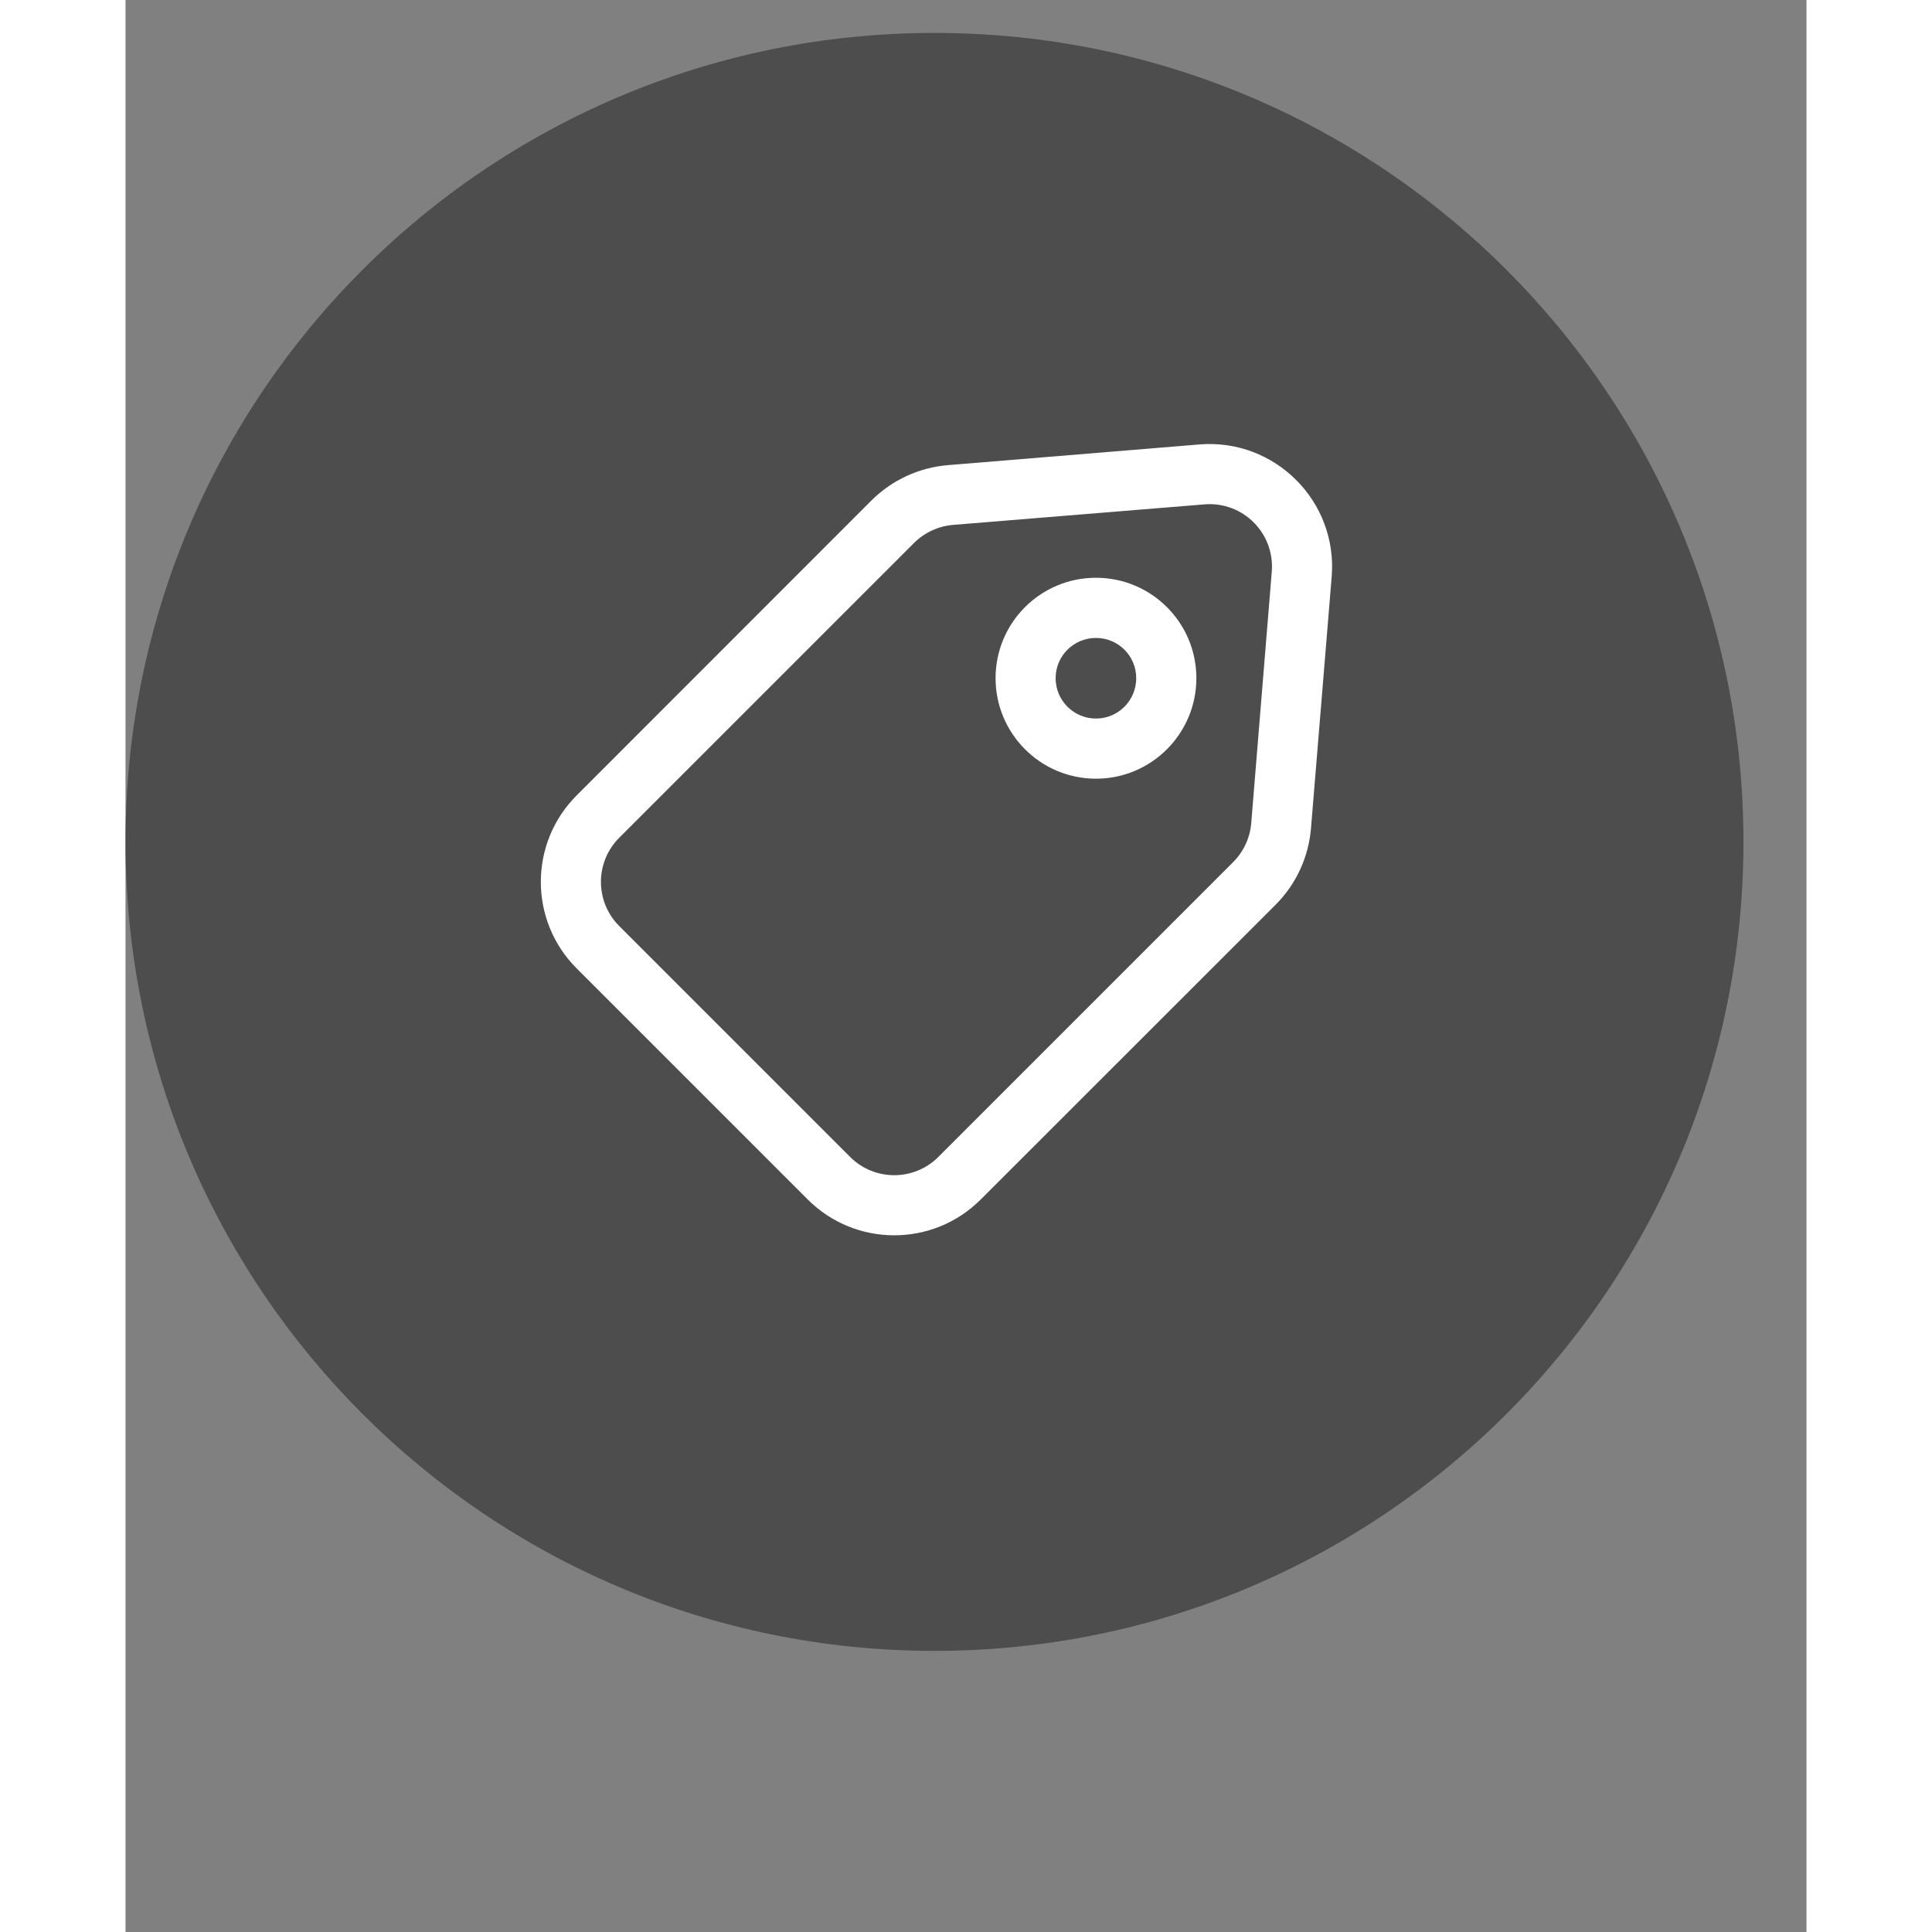
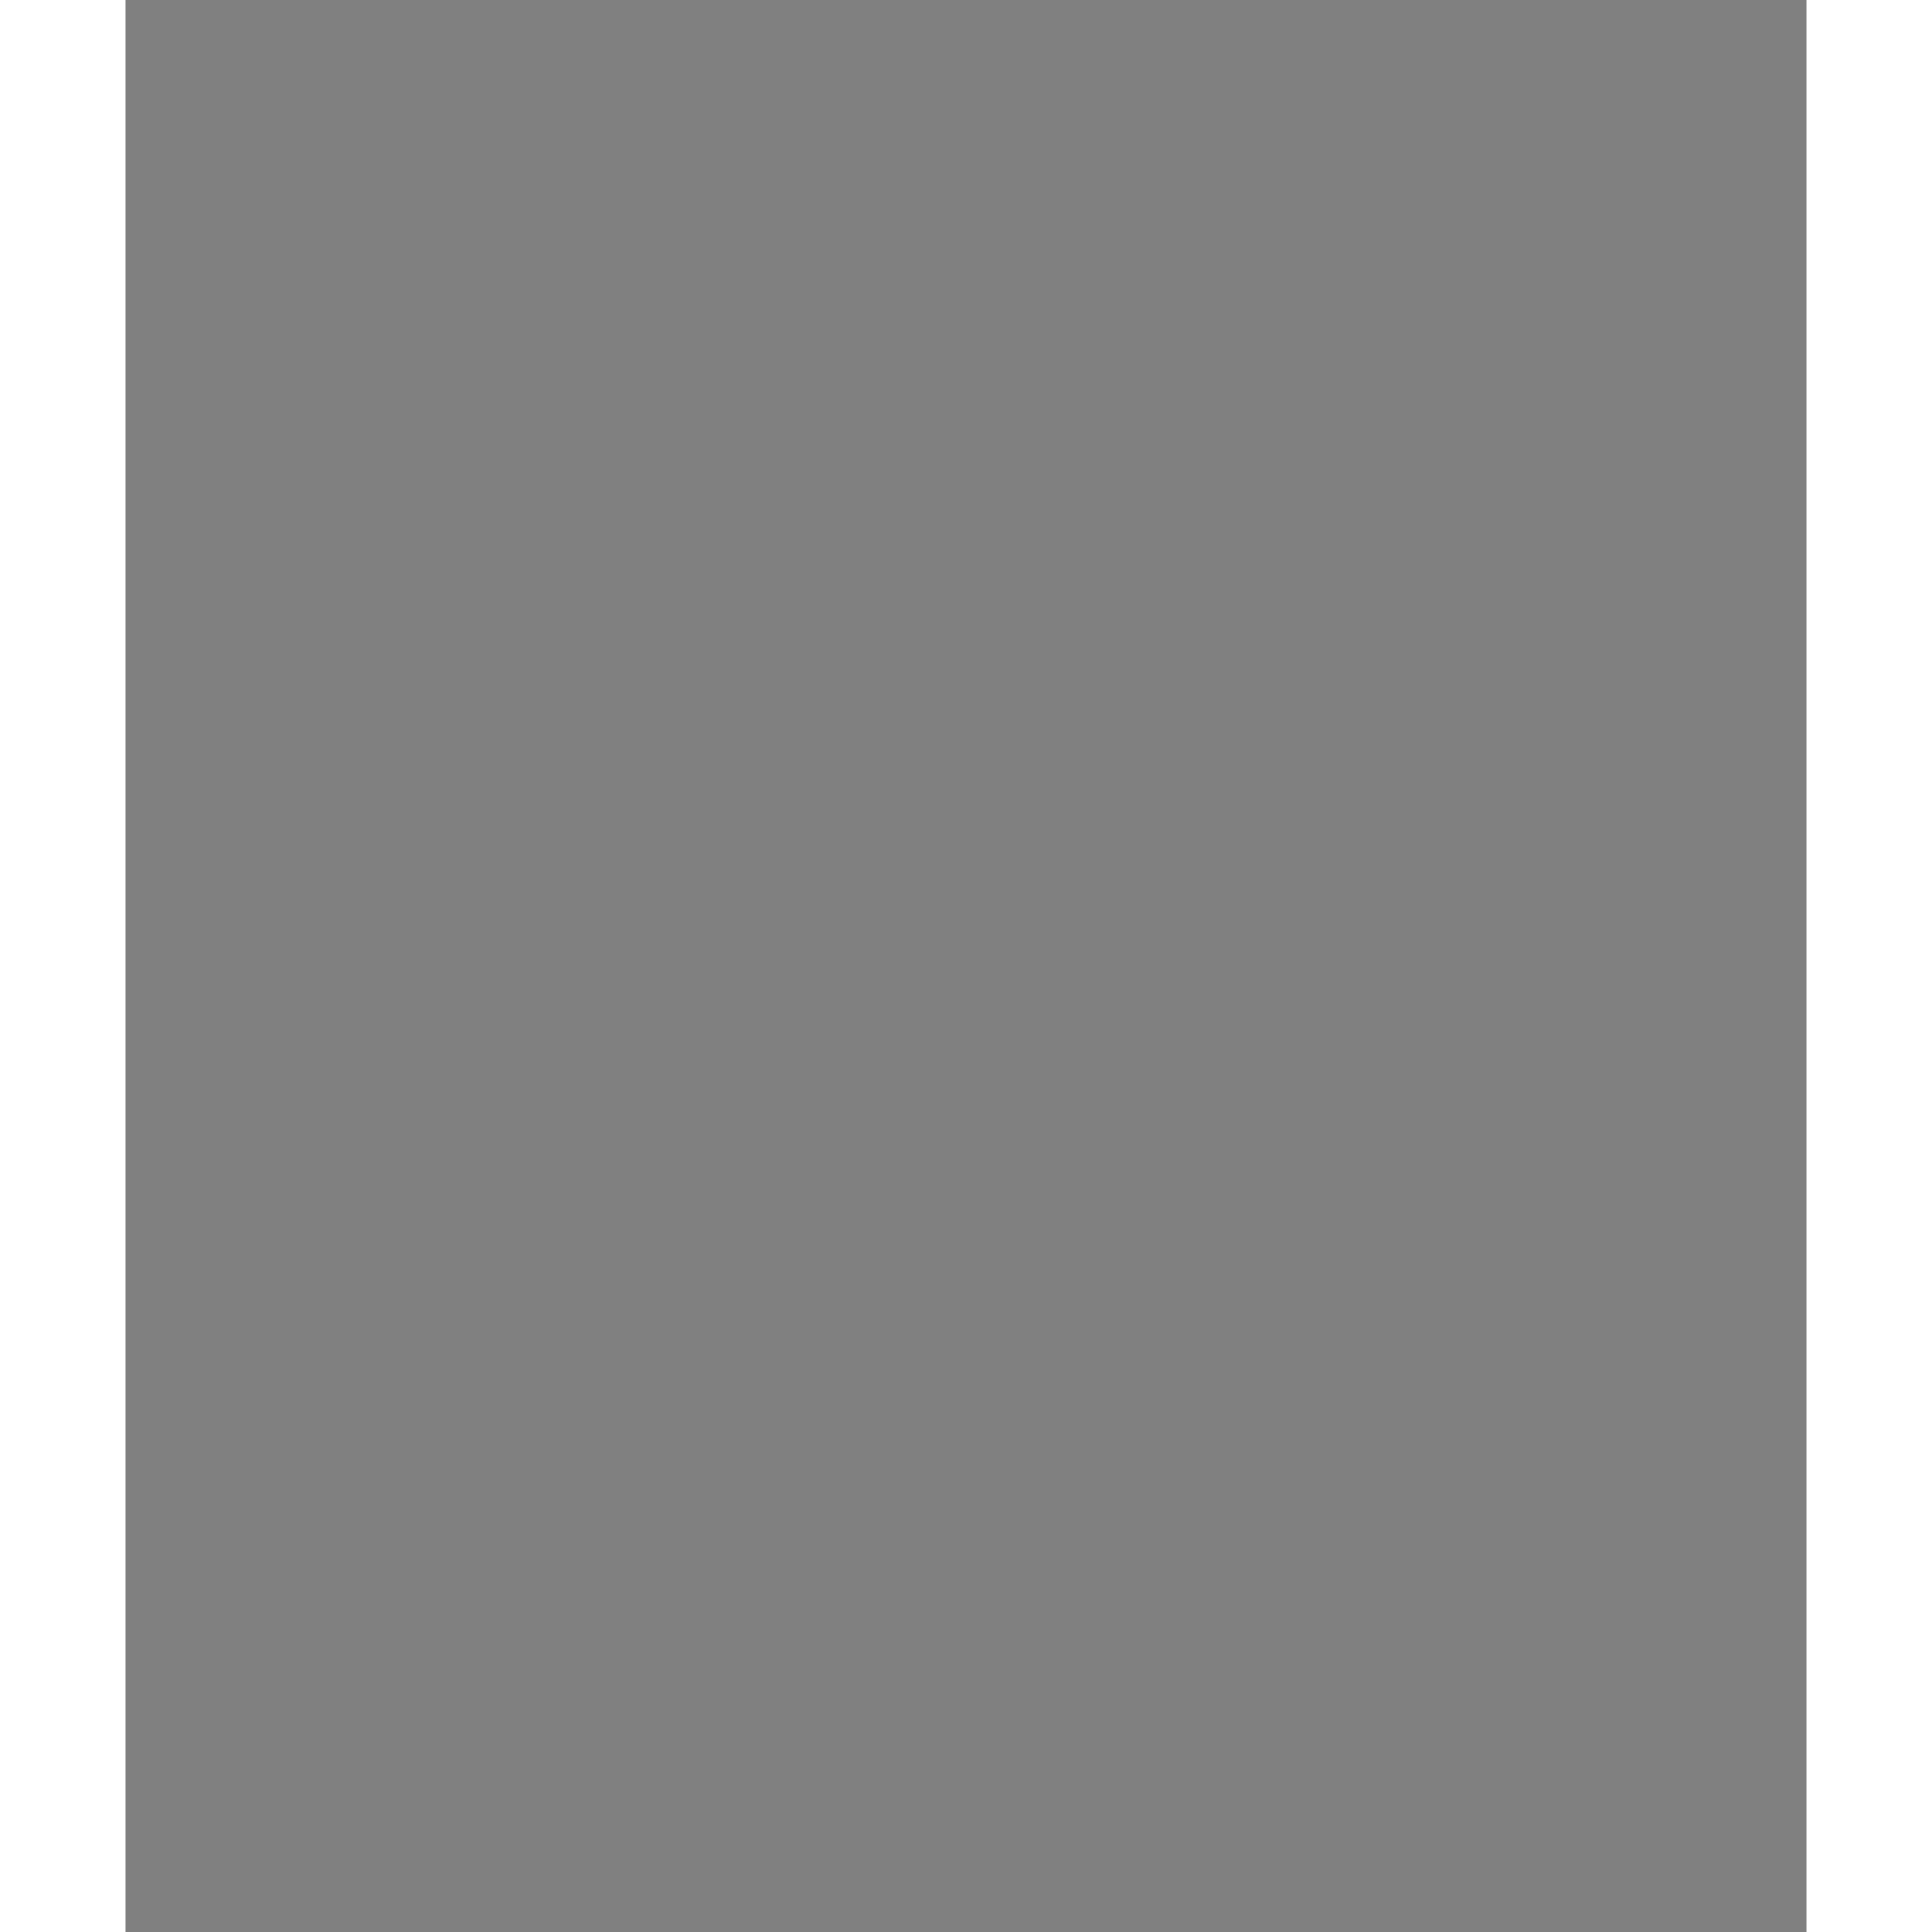
<svg xmlns="http://www.w3.org/2000/svg" width="70" zoomAndPan="magnify" viewBox="0 0 53.04 60.96" height="70" preserveAspectRatio="xMidYMid meet" version="1.2">
  <rect x="0" y="0" width="53.04" height="60.96" fill="#808080" stroke="none" />
  <defs>
    <clipPath id="abe2d32932">
-       <path d="M 0 1.039 L 51.051 1.039 L 51.051 52.09 L 0 52.09 Z M 0 1.039 " />
-     </clipPath>
+       </clipPath>
    <clipPath id="432d4b2b50">
      <path d="M 25.527 1.039 C 11.43 1.039 0 12.465 0 26.562 C 0 40.66 11.43 52.09 25.527 52.09 C 39.621 52.09 51.051 40.66 51.051 26.562 C 51.051 12.465 39.621 1.039 25.527 1.039 Z M 25.527 1.039 " />
    </clipPath>
    <clipPath id="b226dcc5a9">
      <path d="M 0 0.039 L 51.051 0.039 L 51.051 51.09 L 0 51.09 Z M 0 0.039 " />
    </clipPath>
    <clipPath id="ef67a5f4ba">
      <path d="M 25.527 0.039 C 11.43 0.039 0 11.465 0 25.562 C 0 39.66 11.43 51.09 25.527 51.09 C 39.621 51.09 51.051 39.66 51.051 25.562 C 51.051 11.465 39.621 0.039 25.527 0.039 Z M 25.527 0.039 " />
    </clipPath>
    <clipPath id="e130deaaab">
-       <rect x="0" width="52" y="0" height="52" />
-     </clipPath>
+       </clipPath>
    <clipPath id="39c2ef07fc">
      <path d="M 13 14 L 38.547 14 L 38.547 39 L 13 39 Z M 13 14 " />
    </clipPath>
  </defs>
  <g id="3a275bf2d7">
    <g clip-rule="nonzero" clip-path="url(#abe2d32932)">
      <g clip-rule="nonzero" clip-path="url(#432d4b2b50)">
        <g transform="matrix(1,0,0,1,0,1)">
          <g clip-path="url(#e130deaaab)">
            <g clip-rule="nonzero" clip-path="url(#b226dcc5a9)">
              <g clip-rule="nonzero" clip-path="url(#ef67a5f4ba)">
                <path style=" stroke:none;fill-rule:nonzero;fill:#4d4d4d;fill-opacity:1;" d="M 0 0.039 L 51.051 0.039 L 51.051 51.09 L 0 51.09 Z M 0 0.039 " />
              </g>
            </g>
          </g>
        </g>
      </g>
    </g>
    <g clip-rule="nonzero" clip-path="url(#39c2ef07fc)">
-       <path style=" stroke:none;fill-rule:evenodd;fill:#ffffff;fill-opacity:1;" d="M 34.047 15.914 C 35.258 15.816 36.266 16.824 36.168 18.039 L 35.52 25.973 C 35.48 26.438 35.277 26.875 34.949 27.203 L 25.648 36.504 C 24.879 37.273 23.633 37.273 22.863 36.504 L 15.578 29.219 C 14.809 28.449 14.809 27.203 15.578 26.434 L 24.879 17.133 C 25.207 16.805 25.645 16.602 26.109 16.562 Z M 38.059 18.191 C 38.25 15.816 36.266 13.832 33.891 14.023 L 25.953 14.676 C 25.043 14.75 24.184 15.145 23.535 15.793 L 14.238 25.094 C 12.727 26.602 12.727 29.051 14.238 30.559 L 21.523 37.844 C 23.031 39.355 25.48 39.355 26.988 37.844 L 36.289 28.547 C 36.938 27.898 37.332 27.039 37.406 26.129 Z M 29.348 21.398 C 29.348 20.695 29.918 20.129 30.621 20.129 C 31.324 20.129 31.891 20.695 31.891 21.398 C 31.891 22.102 31.324 22.672 30.621 22.672 C 29.918 22.672 29.348 22.102 29.348 21.398 Z M 30.621 18.23 C 28.871 18.23 27.453 19.648 27.453 21.398 C 27.453 23.148 28.871 24.57 30.621 24.57 C 32.371 24.57 33.789 23.148 33.789 21.398 C 33.789 19.648 32.371 18.23 30.621 18.23 Z M 30.621 18.23 " />
-     </g>
+       </g>
  </g>
</svg>